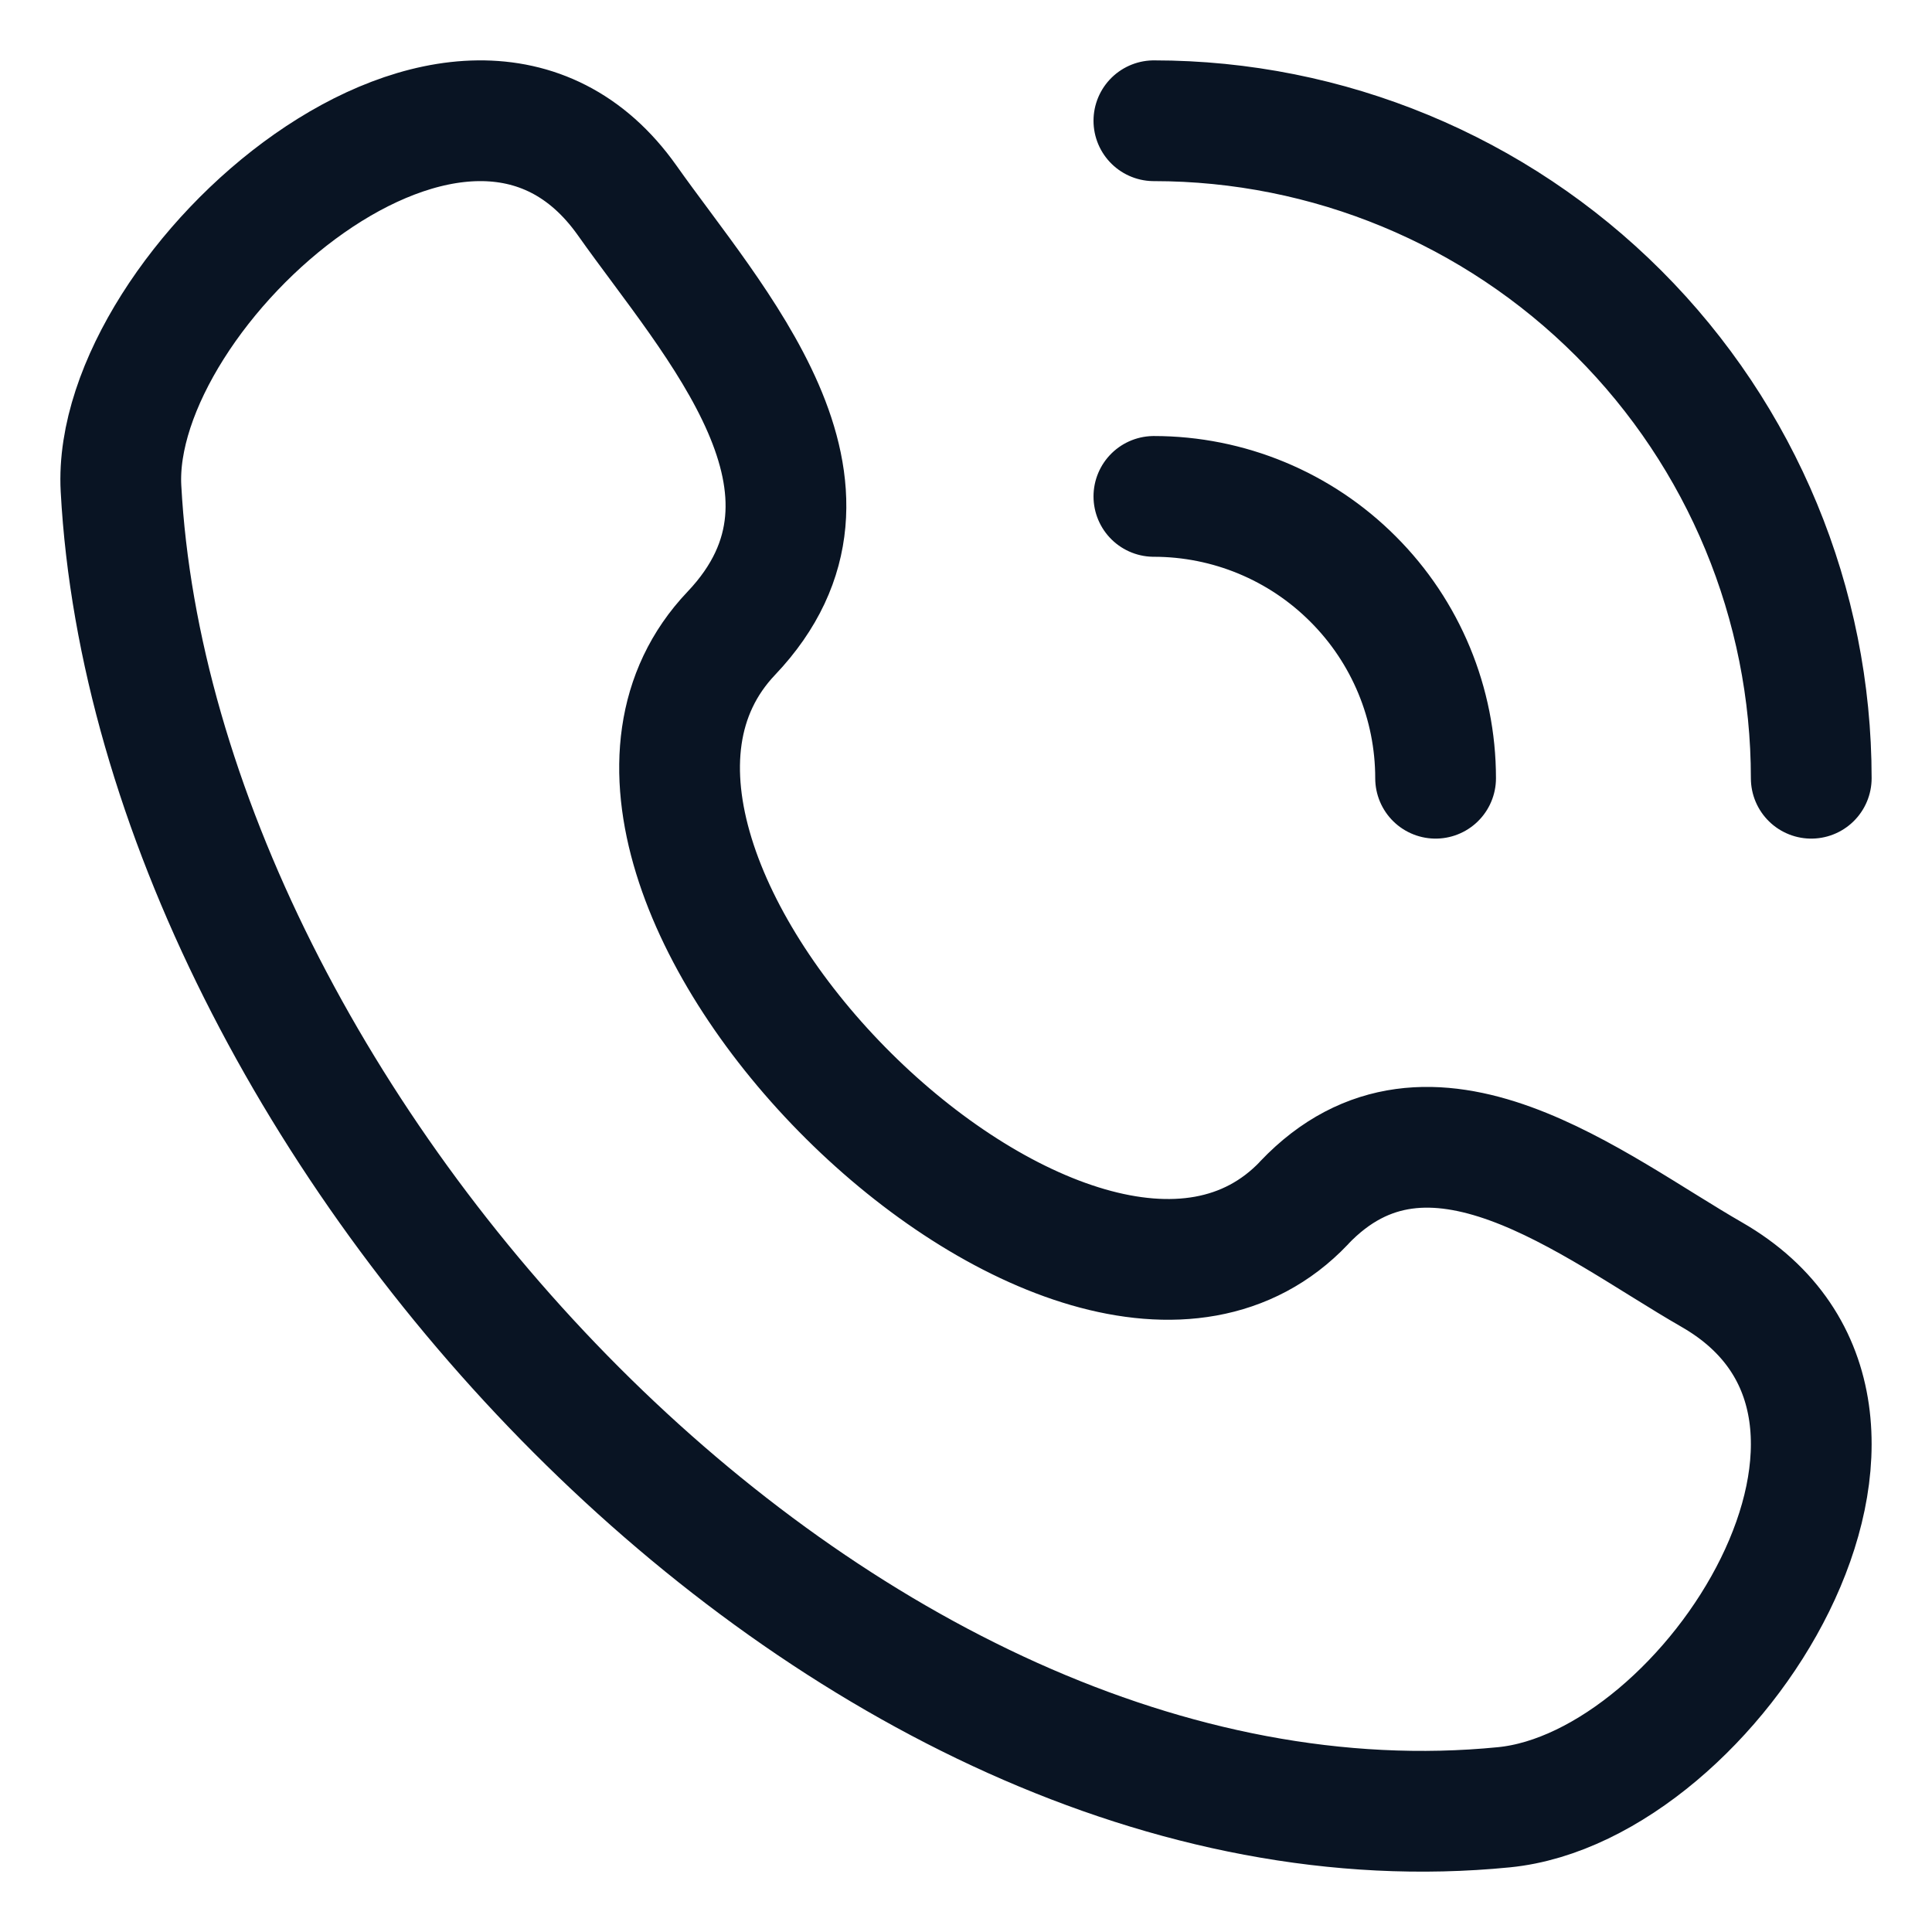
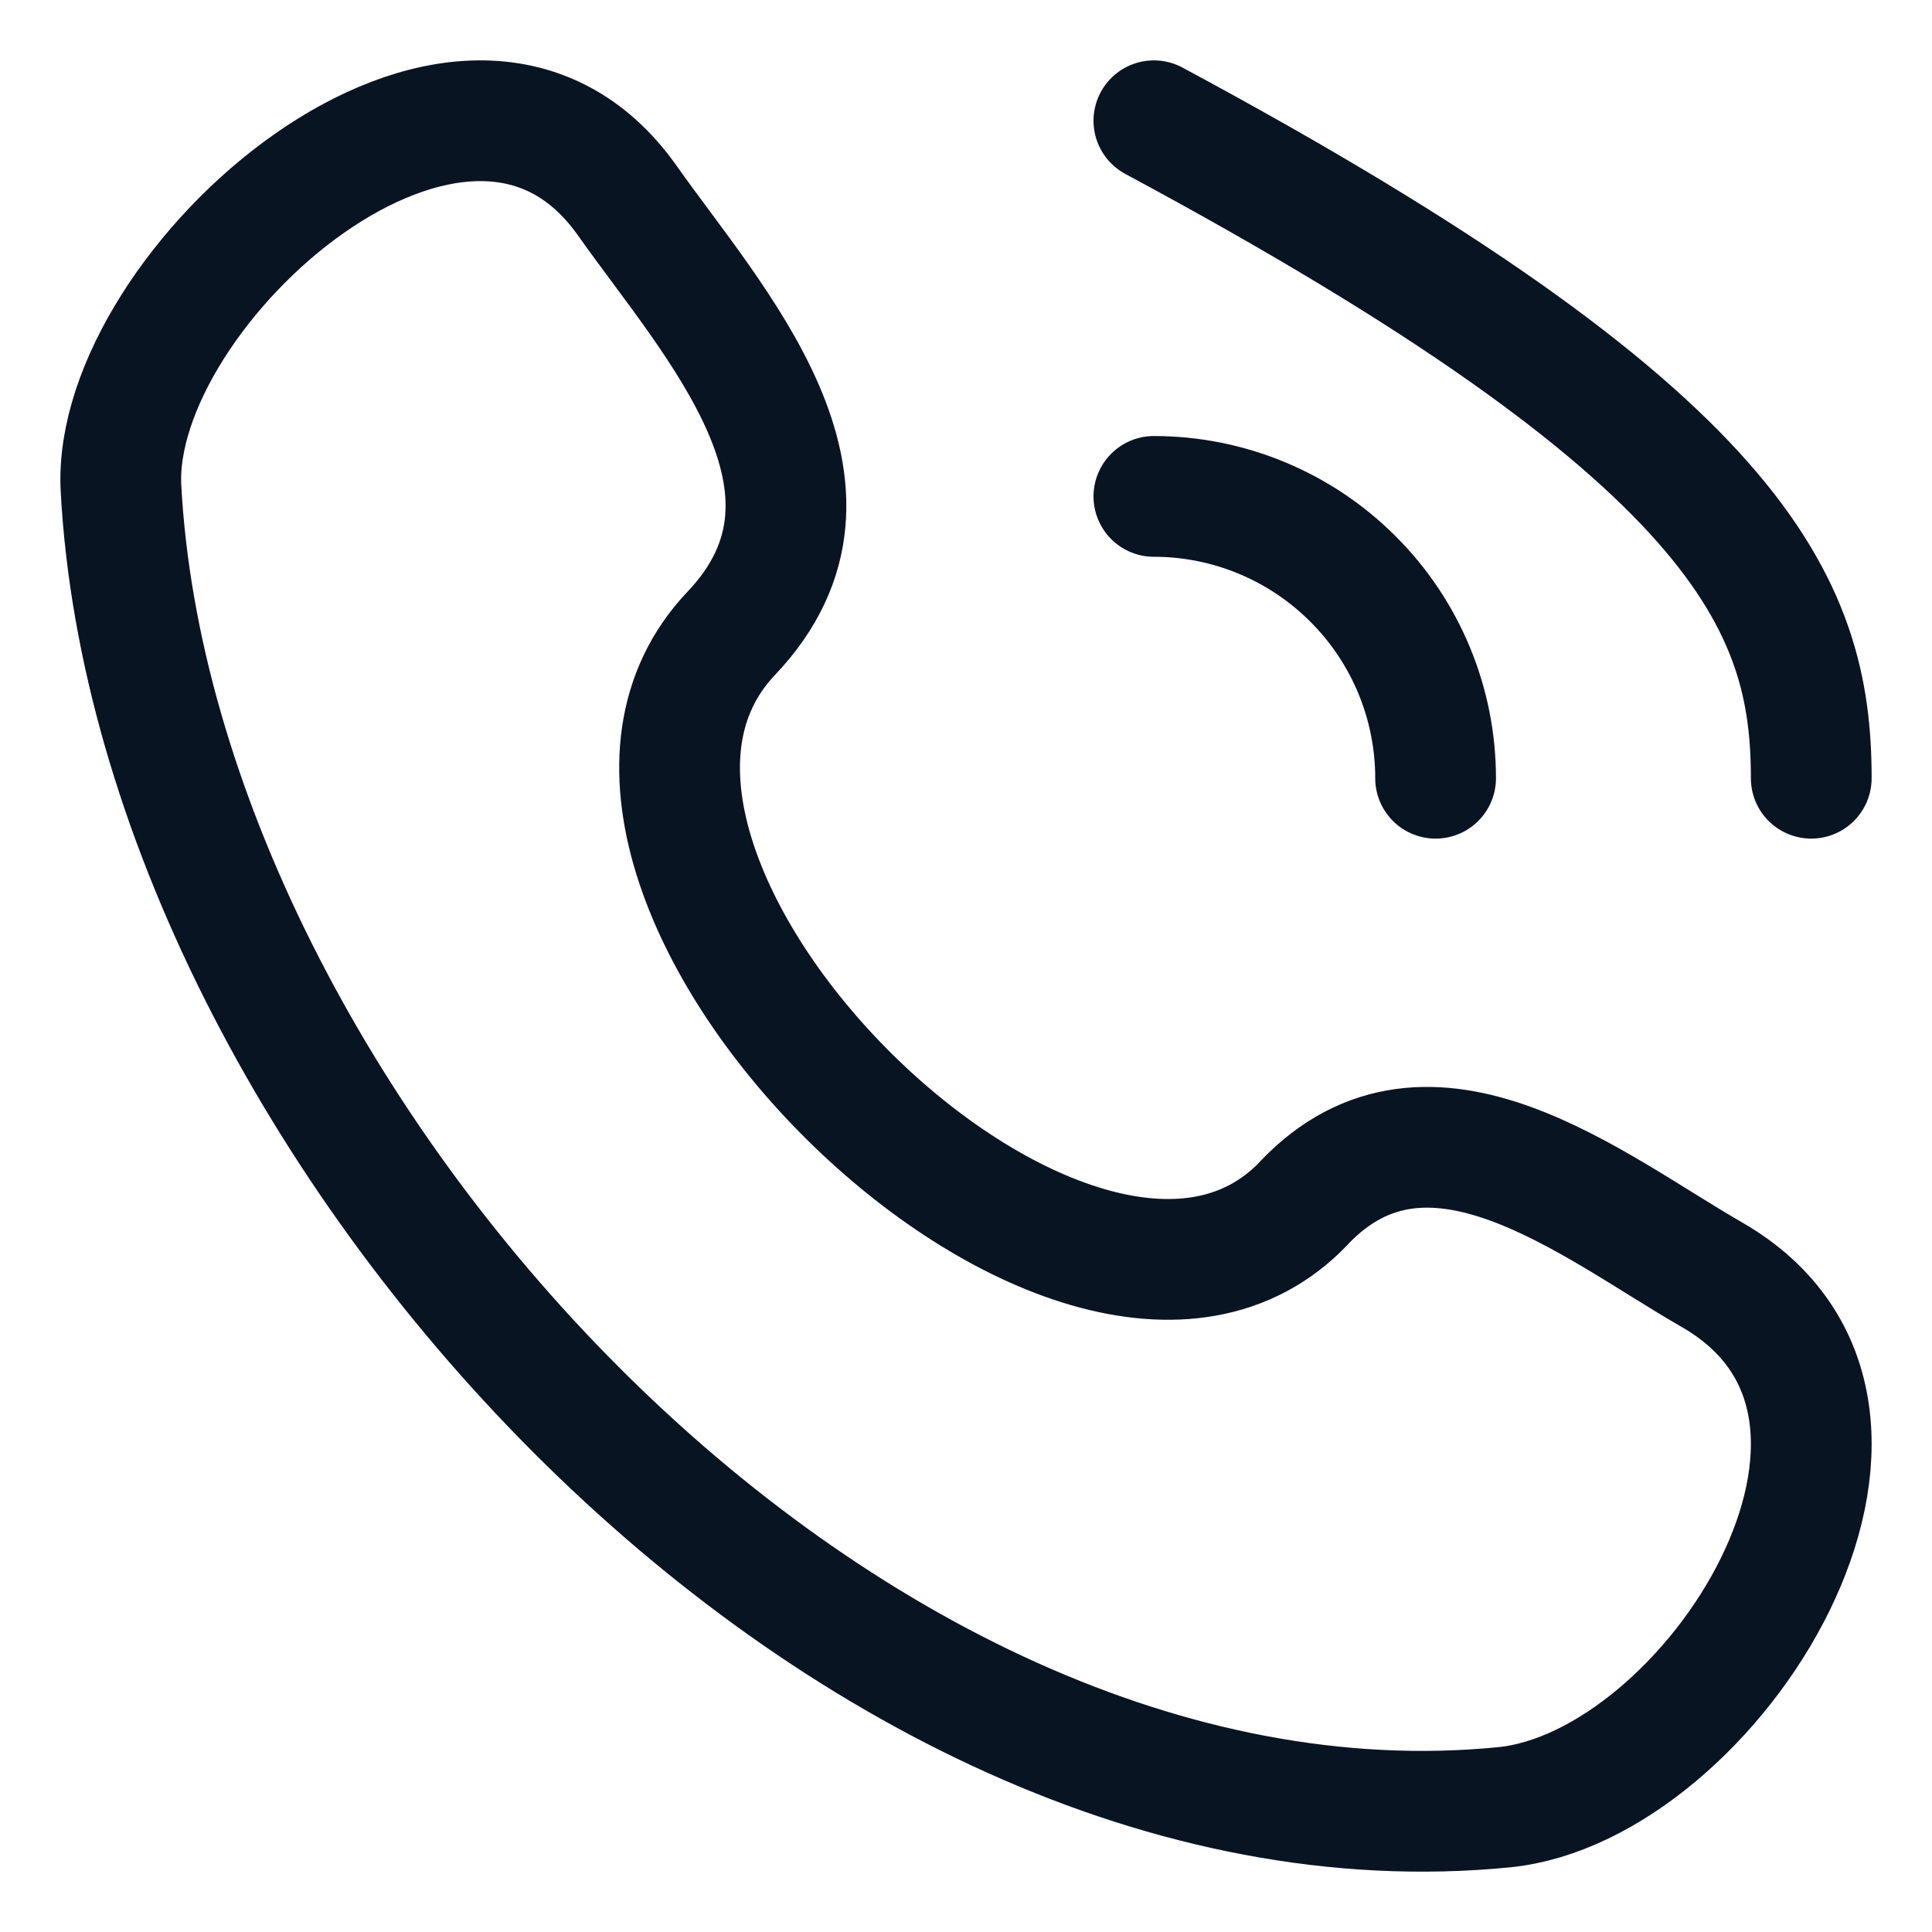
<svg xmlns="http://www.w3.org/2000/svg" width="16" height="16" viewBox="0 0 16 16" fill="none">
-   <path d="M10.8 9.962C8.937 11.922 4.186 7.213 6.056 5.245C7.197 4.044 5.908 2.671 5.194 1.66C3.854 -0.233 0.913 2.381 1.002 4.045C1.284 9.292 6.959 15.51 12.455 14.967C14.174 14.797 16.149 11.692 14.178 10.557C13.191 9.99 11.838 8.87 10.8 9.961M9.556 1C10.999 1 12.384 1.574 13.405 2.595C14.426 3.616 15 5.001 15 6.445M9.556 4.111C10.174 4.111 10.768 4.357 11.205 4.795C11.643 5.232 11.889 5.826 11.889 6.445" stroke="#091423" stroke-linecap="round" stroke-linejoin="round" />
+   <path d="M10.8 9.962C8.937 11.922 4.186 7.213 6.056 5.245C7.197 4.044 5.908 2.671 5.194 1.66C3.854 -0.233 0.913 2.381 1.002 4.045C1.284 9.292 6.959 15.51 12.455 14.967C14.174 14.797 16.149 11.692 14.178 10.557C13.191 9.99 11.838 8.87 10.8 9.961M9.556 1C14.426 3.616 15 5.001 15 6.445M9.556 4.111C10.174 4.111 10.768 4.357 11.205 4.795C11.643 5.232 11.889 5.826 11.889 6.445" stroke="#091423" stroke-linecap="round" stroke-linejoin="round" />
</svg>